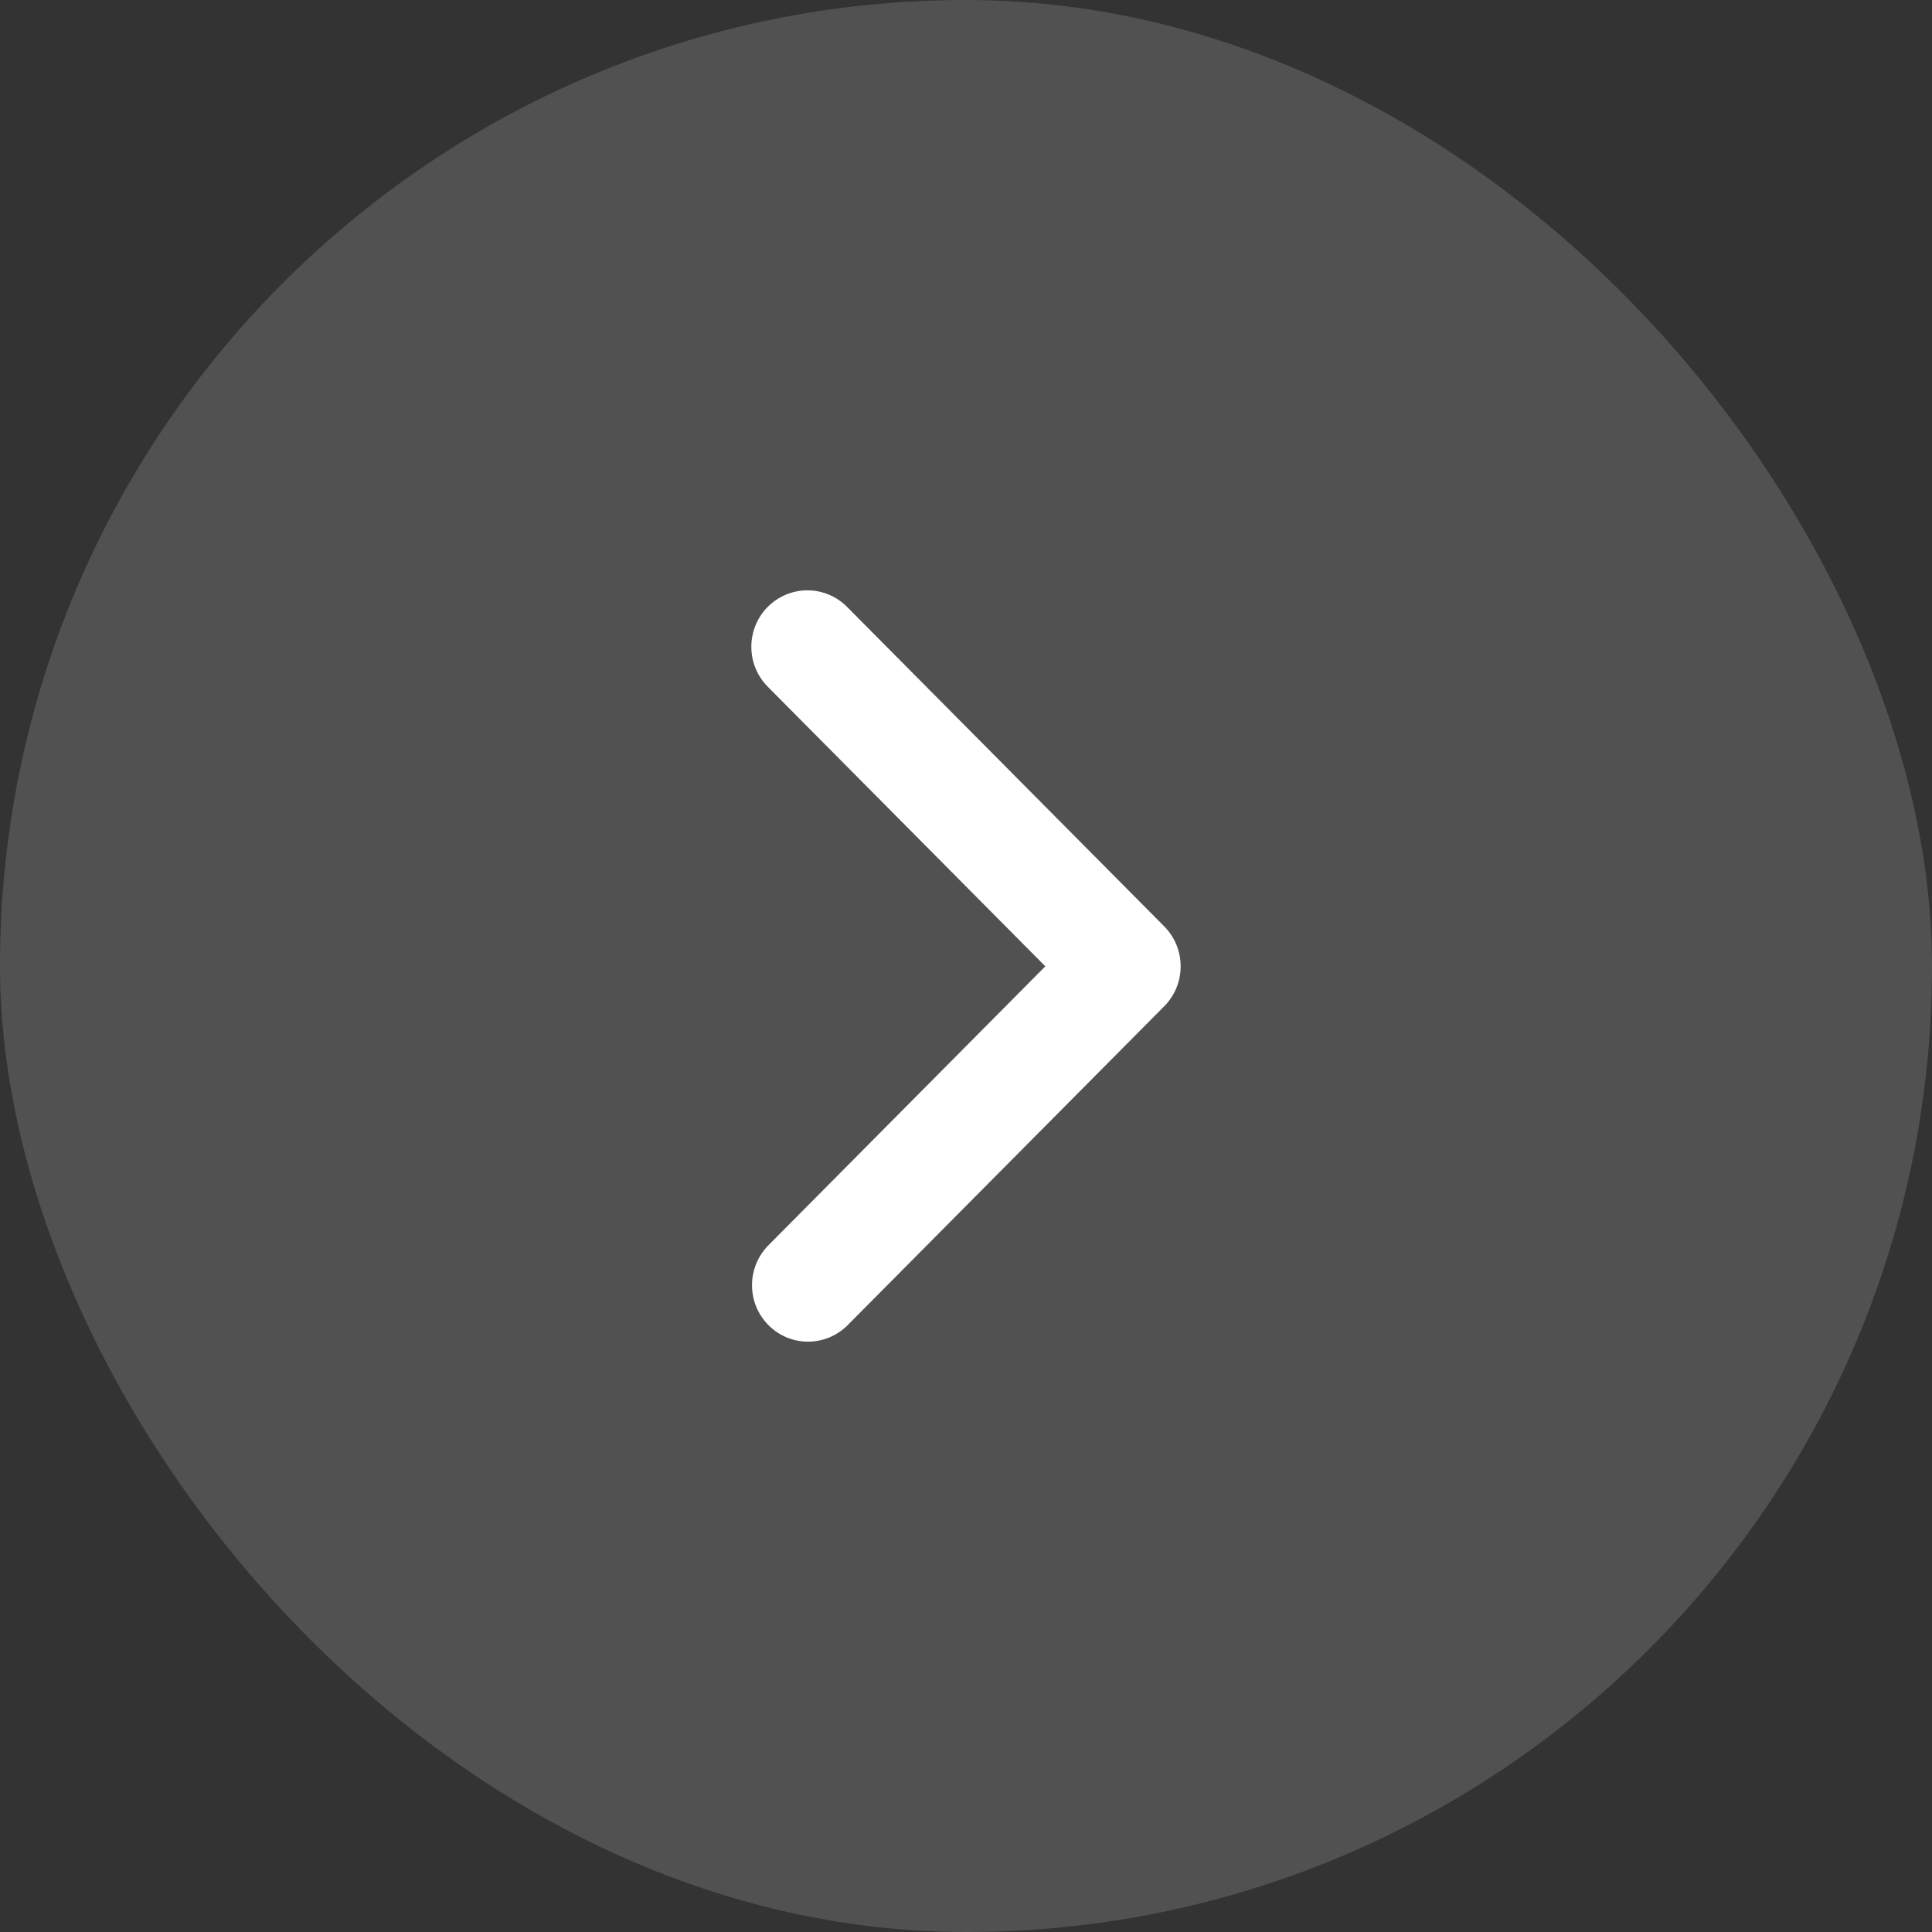
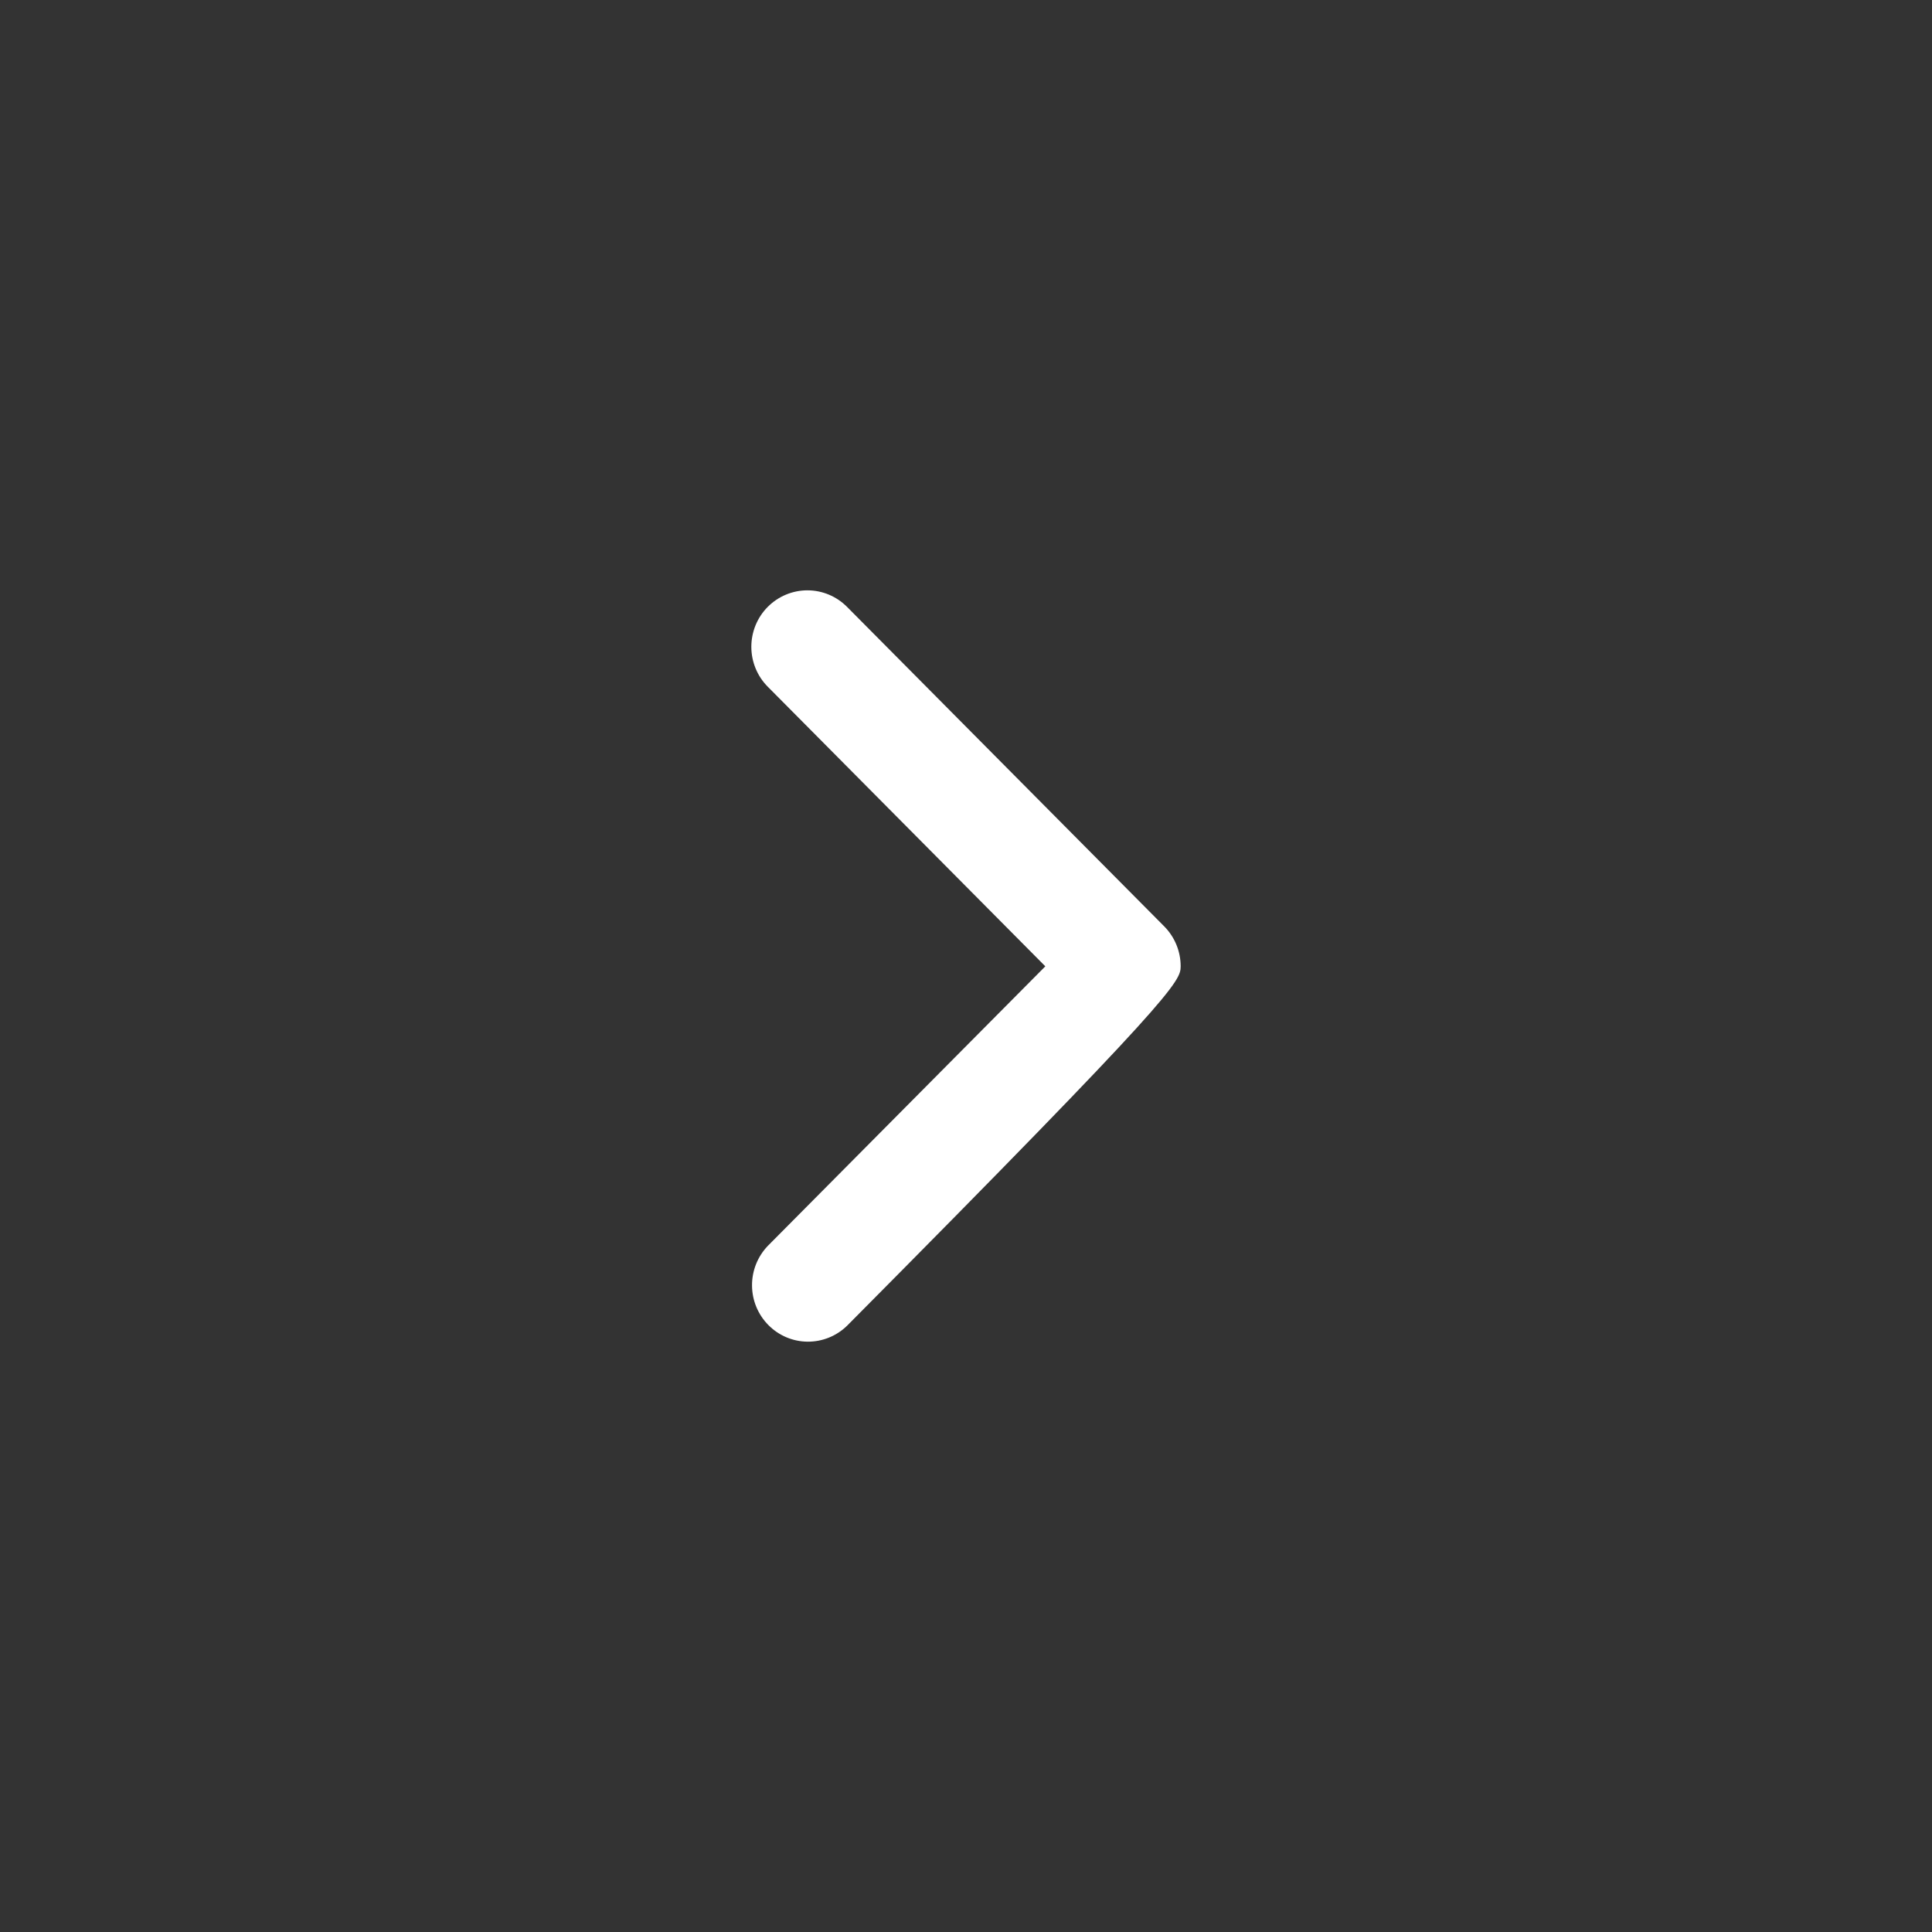
<svg xmlns="http://www.w3.org/2000/svg" width="36" height="36" viewBox="0 0 36 36" fill="none">
  <rect x="0" y="0" width="36" height="36" fill="#333333" stroke="none" />
-   <rect width="36" height="36" rx="18" fill="white" fill-opacity="0.15" />
-   <path d="M14.306 11.308C14.11 11.505 14 11.773 14 12.052C14 12.331 14.11 12.599 14.306 12.796L19.478 18.006L14.306 23.216C14.116 23.415 14.01 23.681 14.013 23.957C14.015 24.233 14.125 24.497 14.319 24.692C14.512 24.887 14.774 24.998 15.048 25C15.322 25.002 15.586 24.896 15.783 24.704L21.694 18.75C21.89 18.553 22 18.285 22 18.006C22 17.727 21.89 17.46 21.694 17.262L15.783 11.308C15.587 11.111 15.322 11 15.045 11C14.768 11 14.502 11.111 14.306 11.308Z" fill="white" />
+   <path d="M14.306 11.308C14.11 11.505 14 11.773 14 12.052C14 12.331 14.11 12.599 14.306 12.796L19.478 18.006L14.306 23.216C14.116 23.415 14.01 23.681 14.013 23.957C14.015 24.233 14.125 24.497 14.319 24.692C14.512 24.887 14.774 24.998 15.048 25C15.322 25.002 15.586 24.896 15.783 24.704C21.89 18.553 22 18.285 22 18.006C22 17.727 21.89 17.46 21.694 17.262L15.783 11.308C15.587 11.111 15.322 11 15.045 11C14.768 11 14.502 11.111 14.306 11.308Z" fill="white" />
</svg>